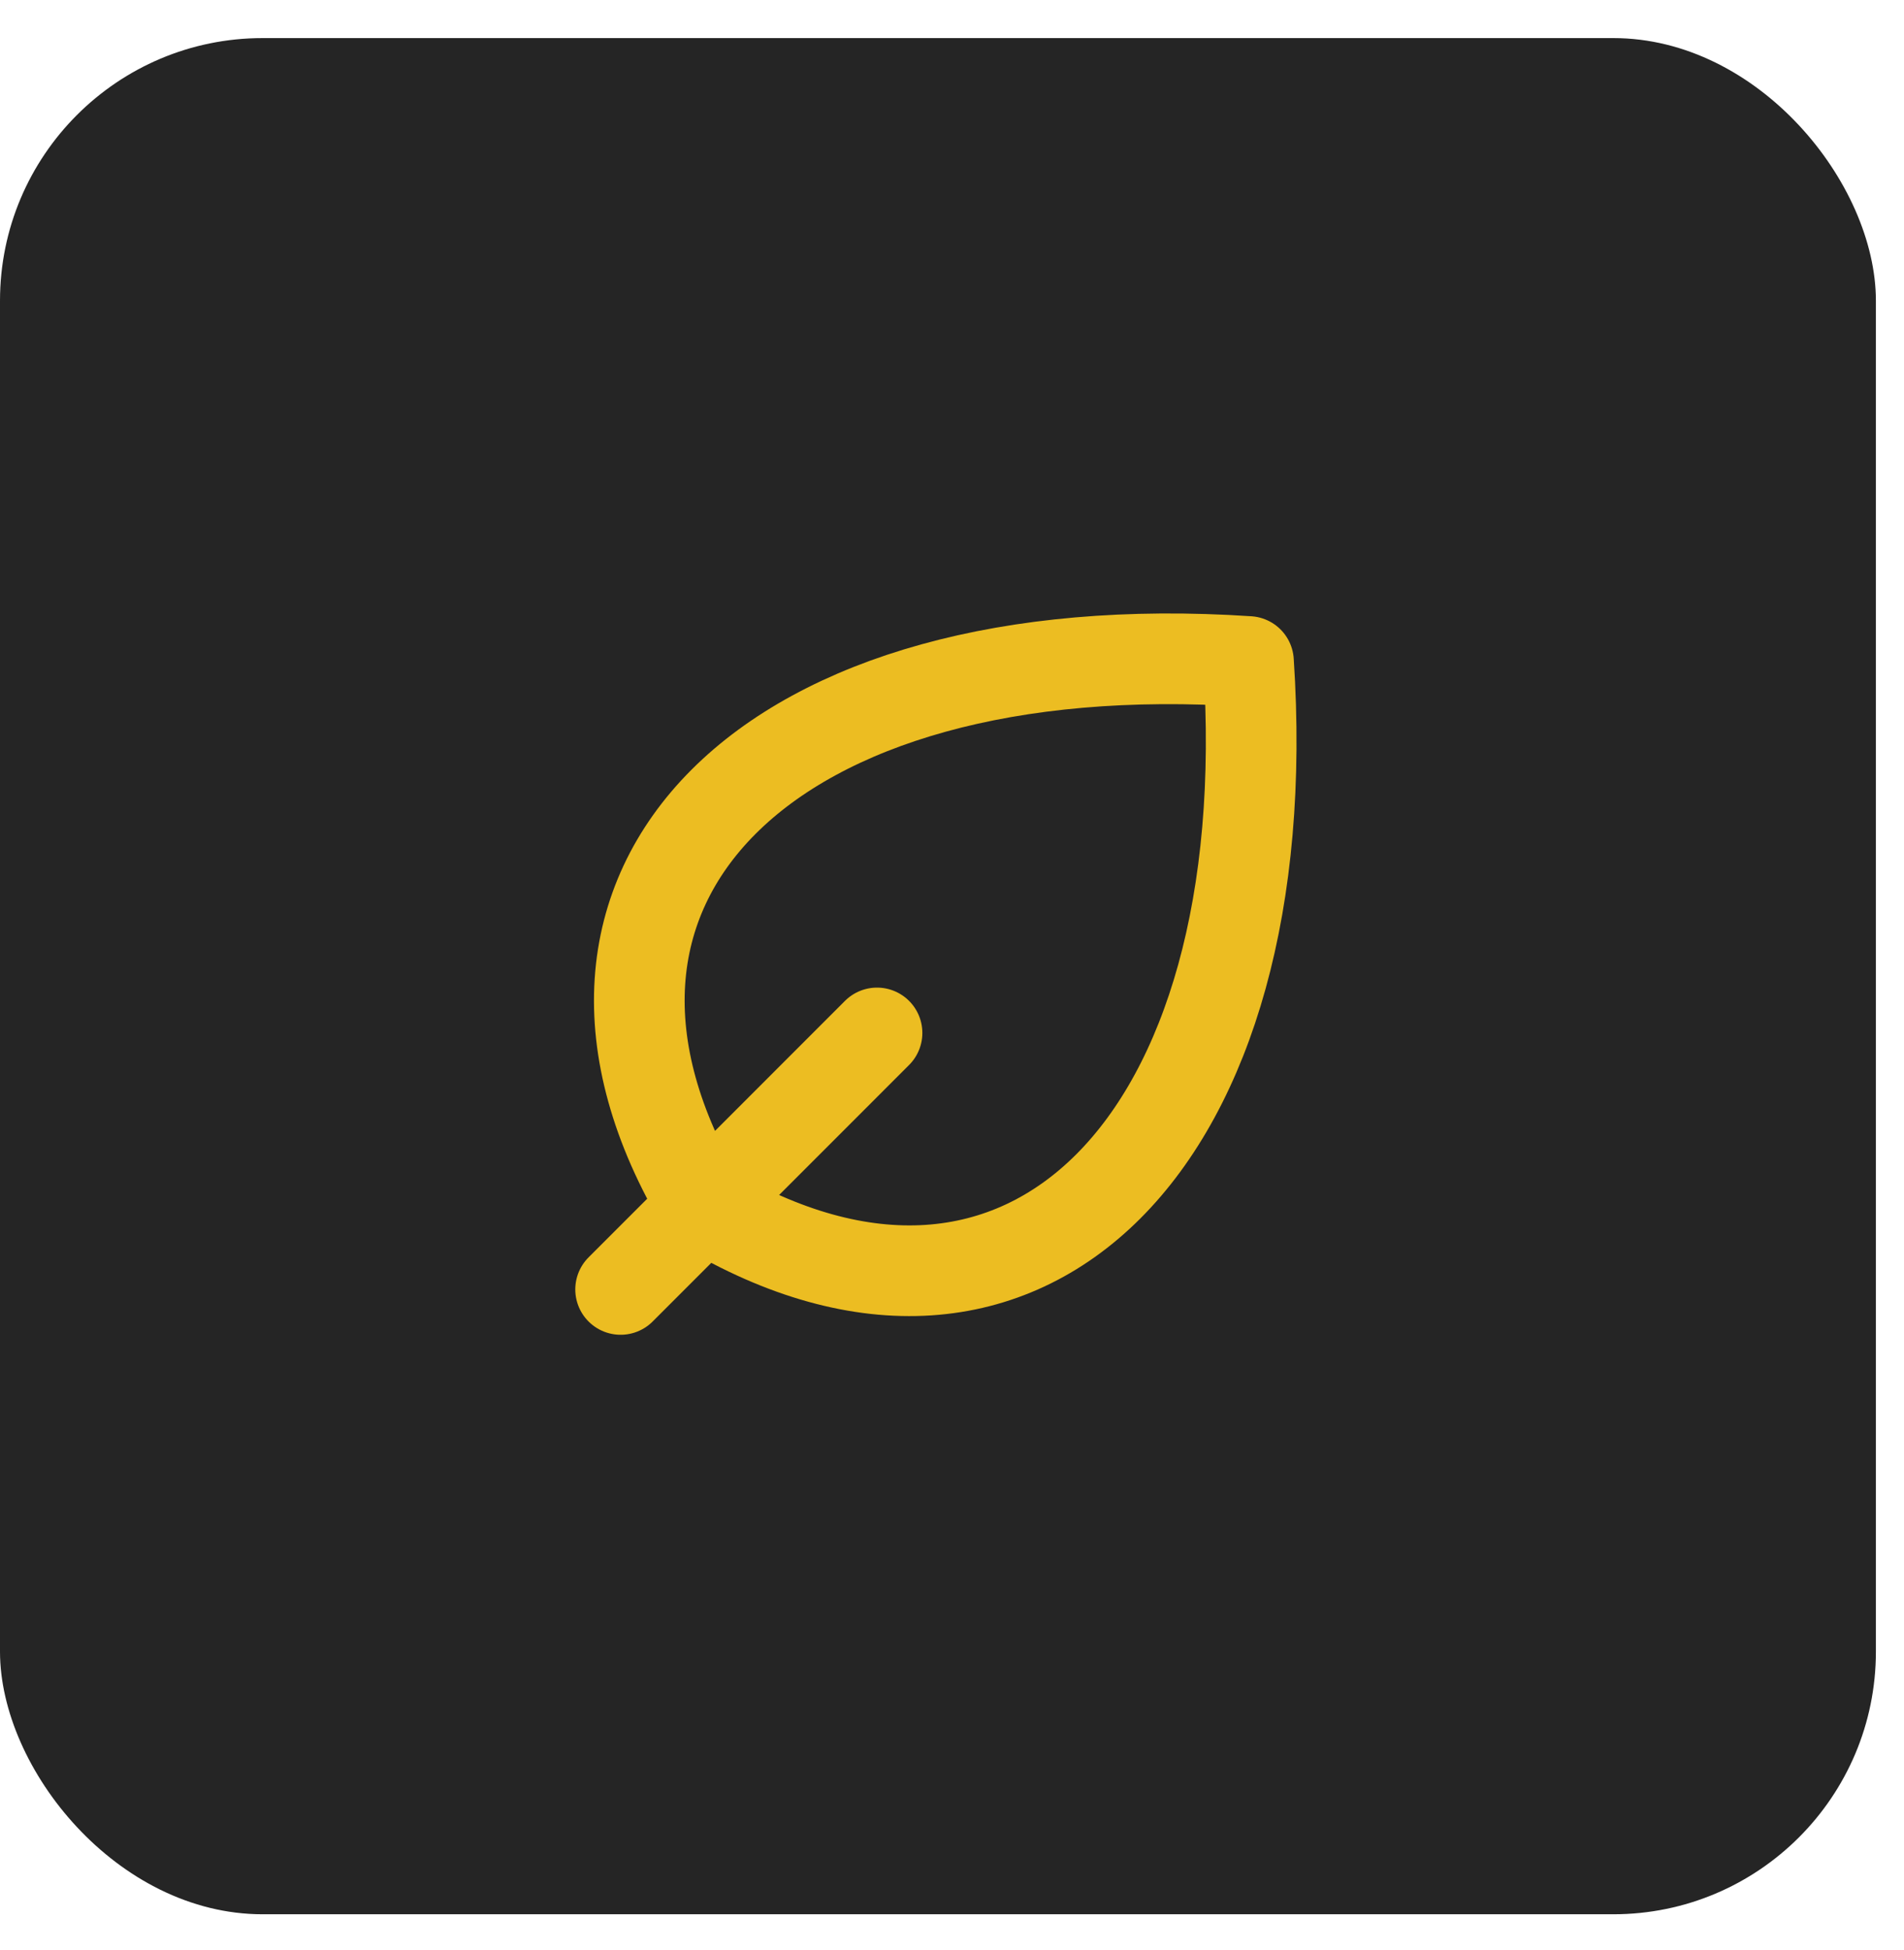
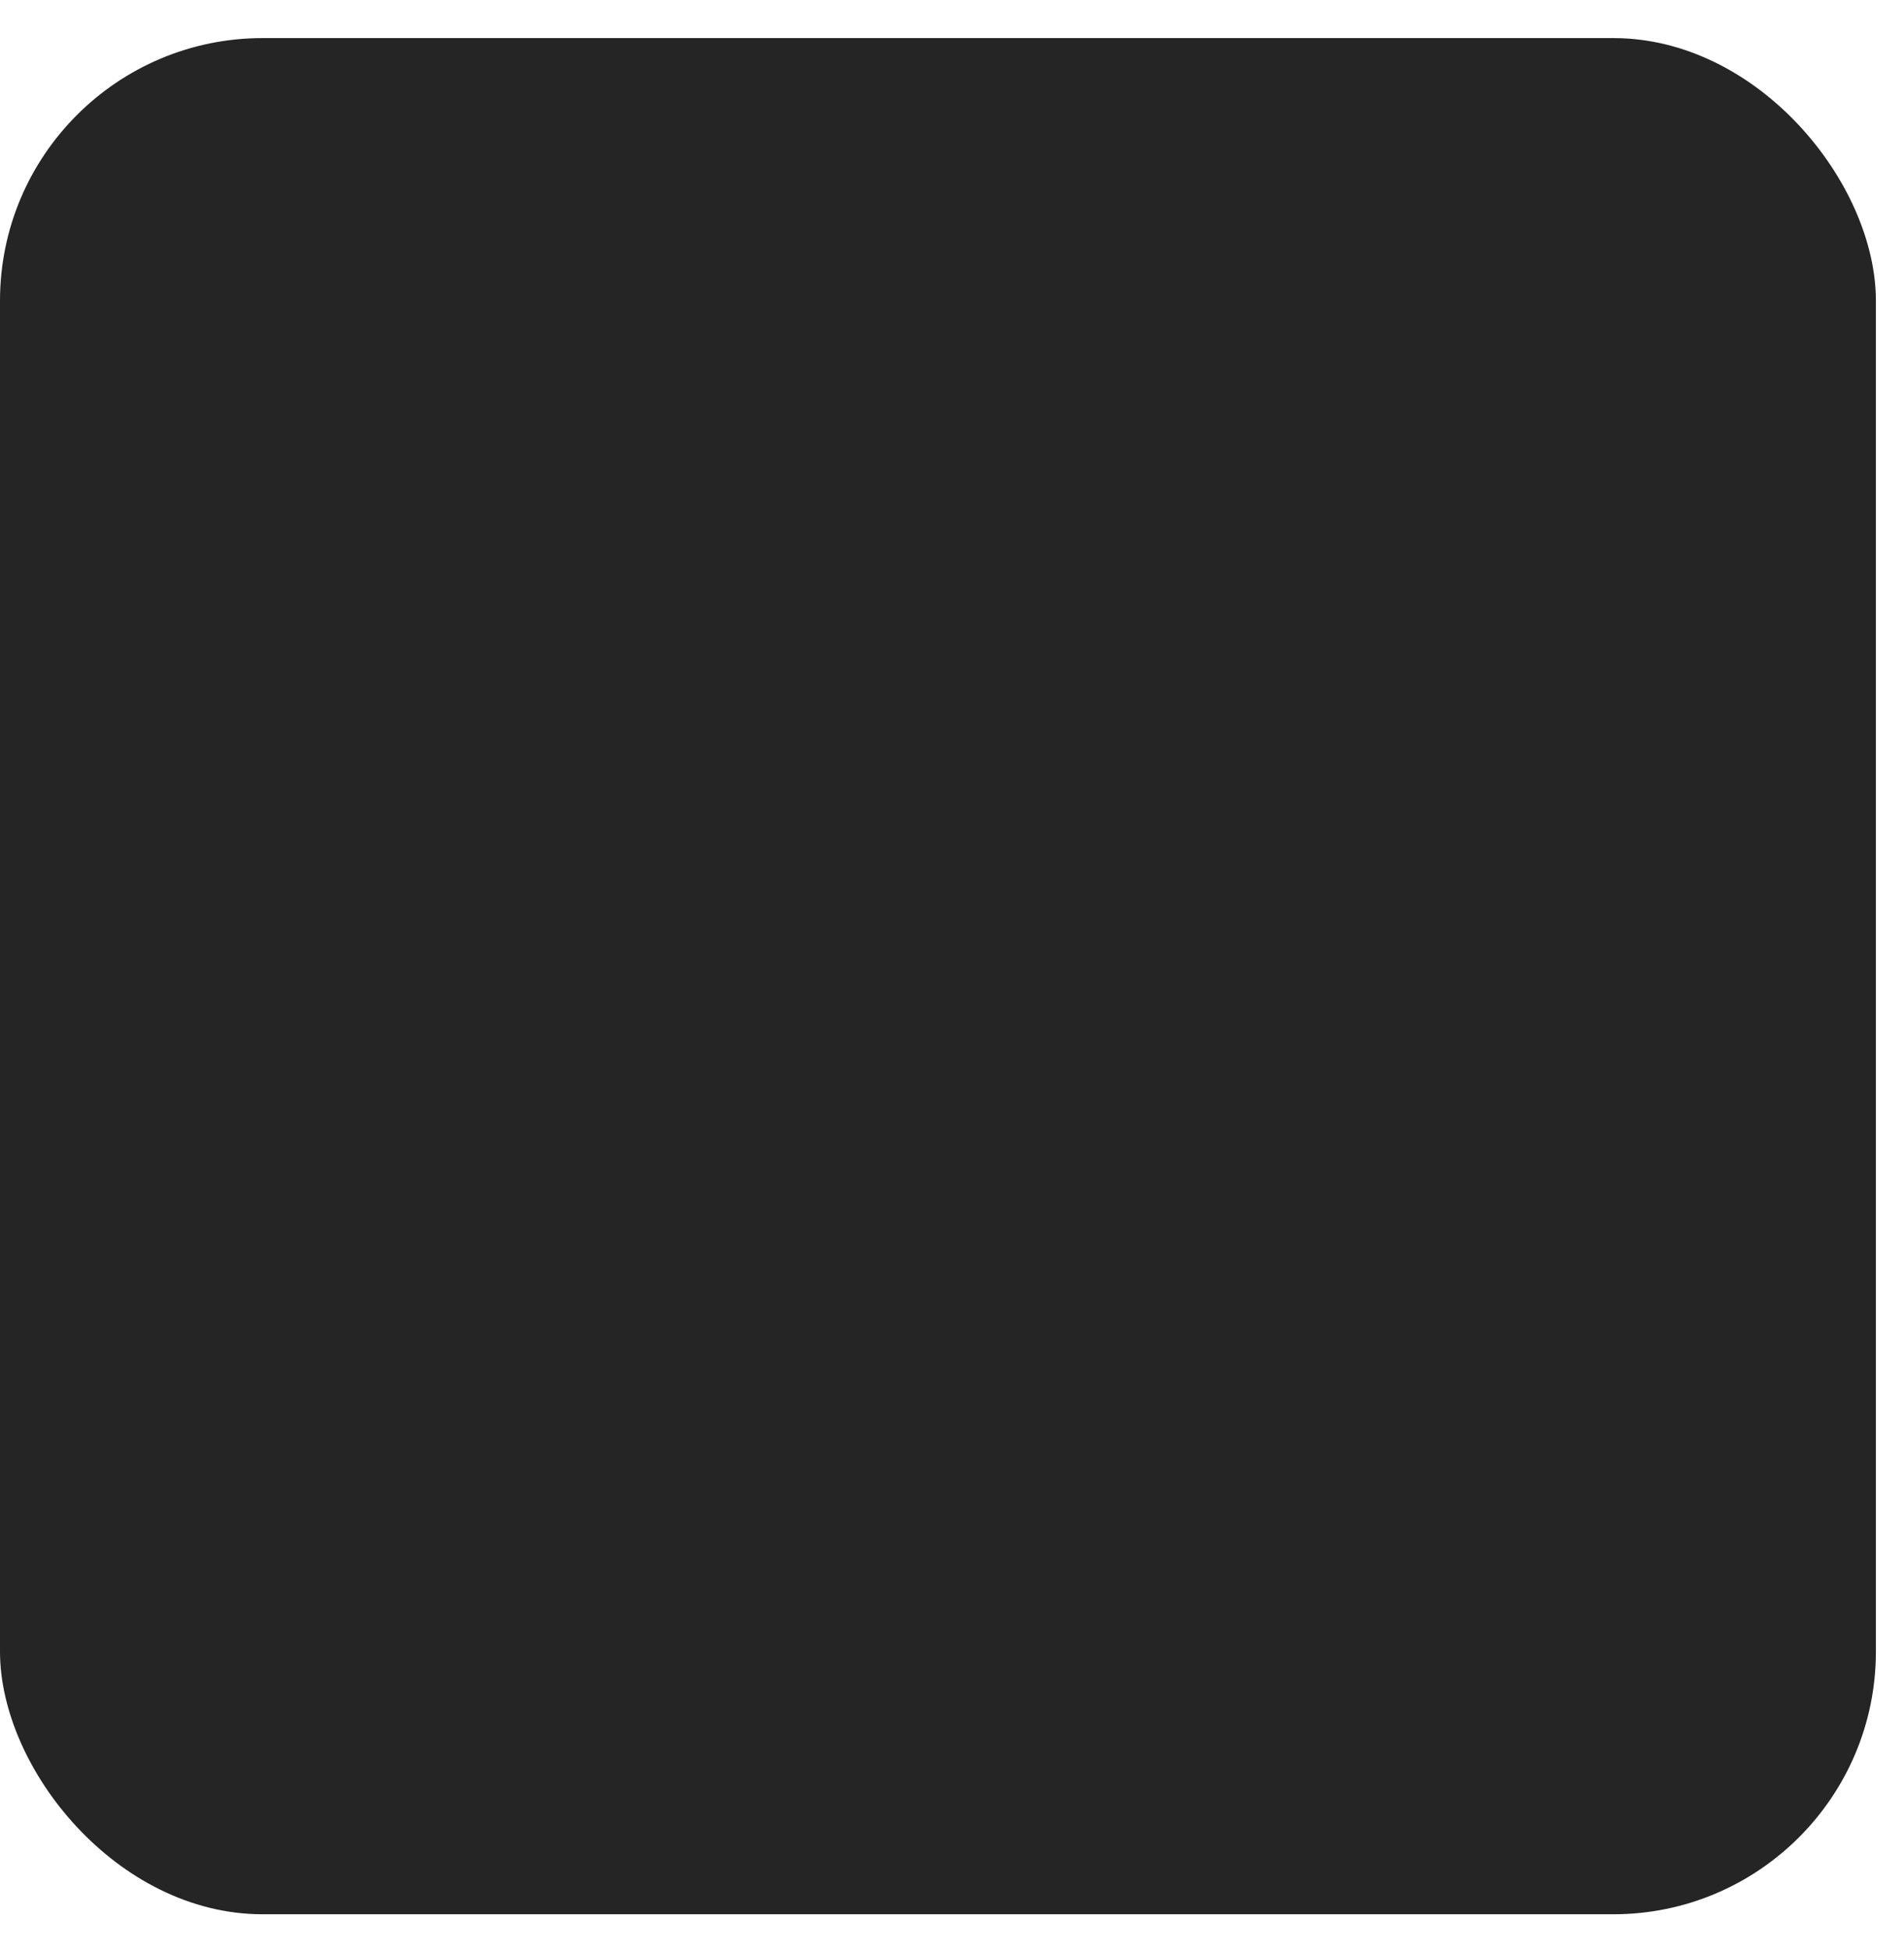
<svg xmlns="http://www.w3.org/2000/svg" width="42" height="43" viewBox="0 0 42 43" fill="none">
  <rect x="-0" y="0.84" width="41.38" height="41.38" rx="5.793" fill="#252525" />
-   <path d="M15.519 26.61C22.59 30.853 28.247 25.196 27.54 14.59C16.933 13.883 11.277 19.54 15.519 26.61ZM15.519 26.61C15.519 26.61 15.519 26.61 15.519 26.61ZM15.519 26.61L13.69 28.439M15.519 26.61L19.346 22.782" stroke="#ECBD22" stroke-width="2" stroke-linecap="round" stroke-linejoin="round" />
</svg>